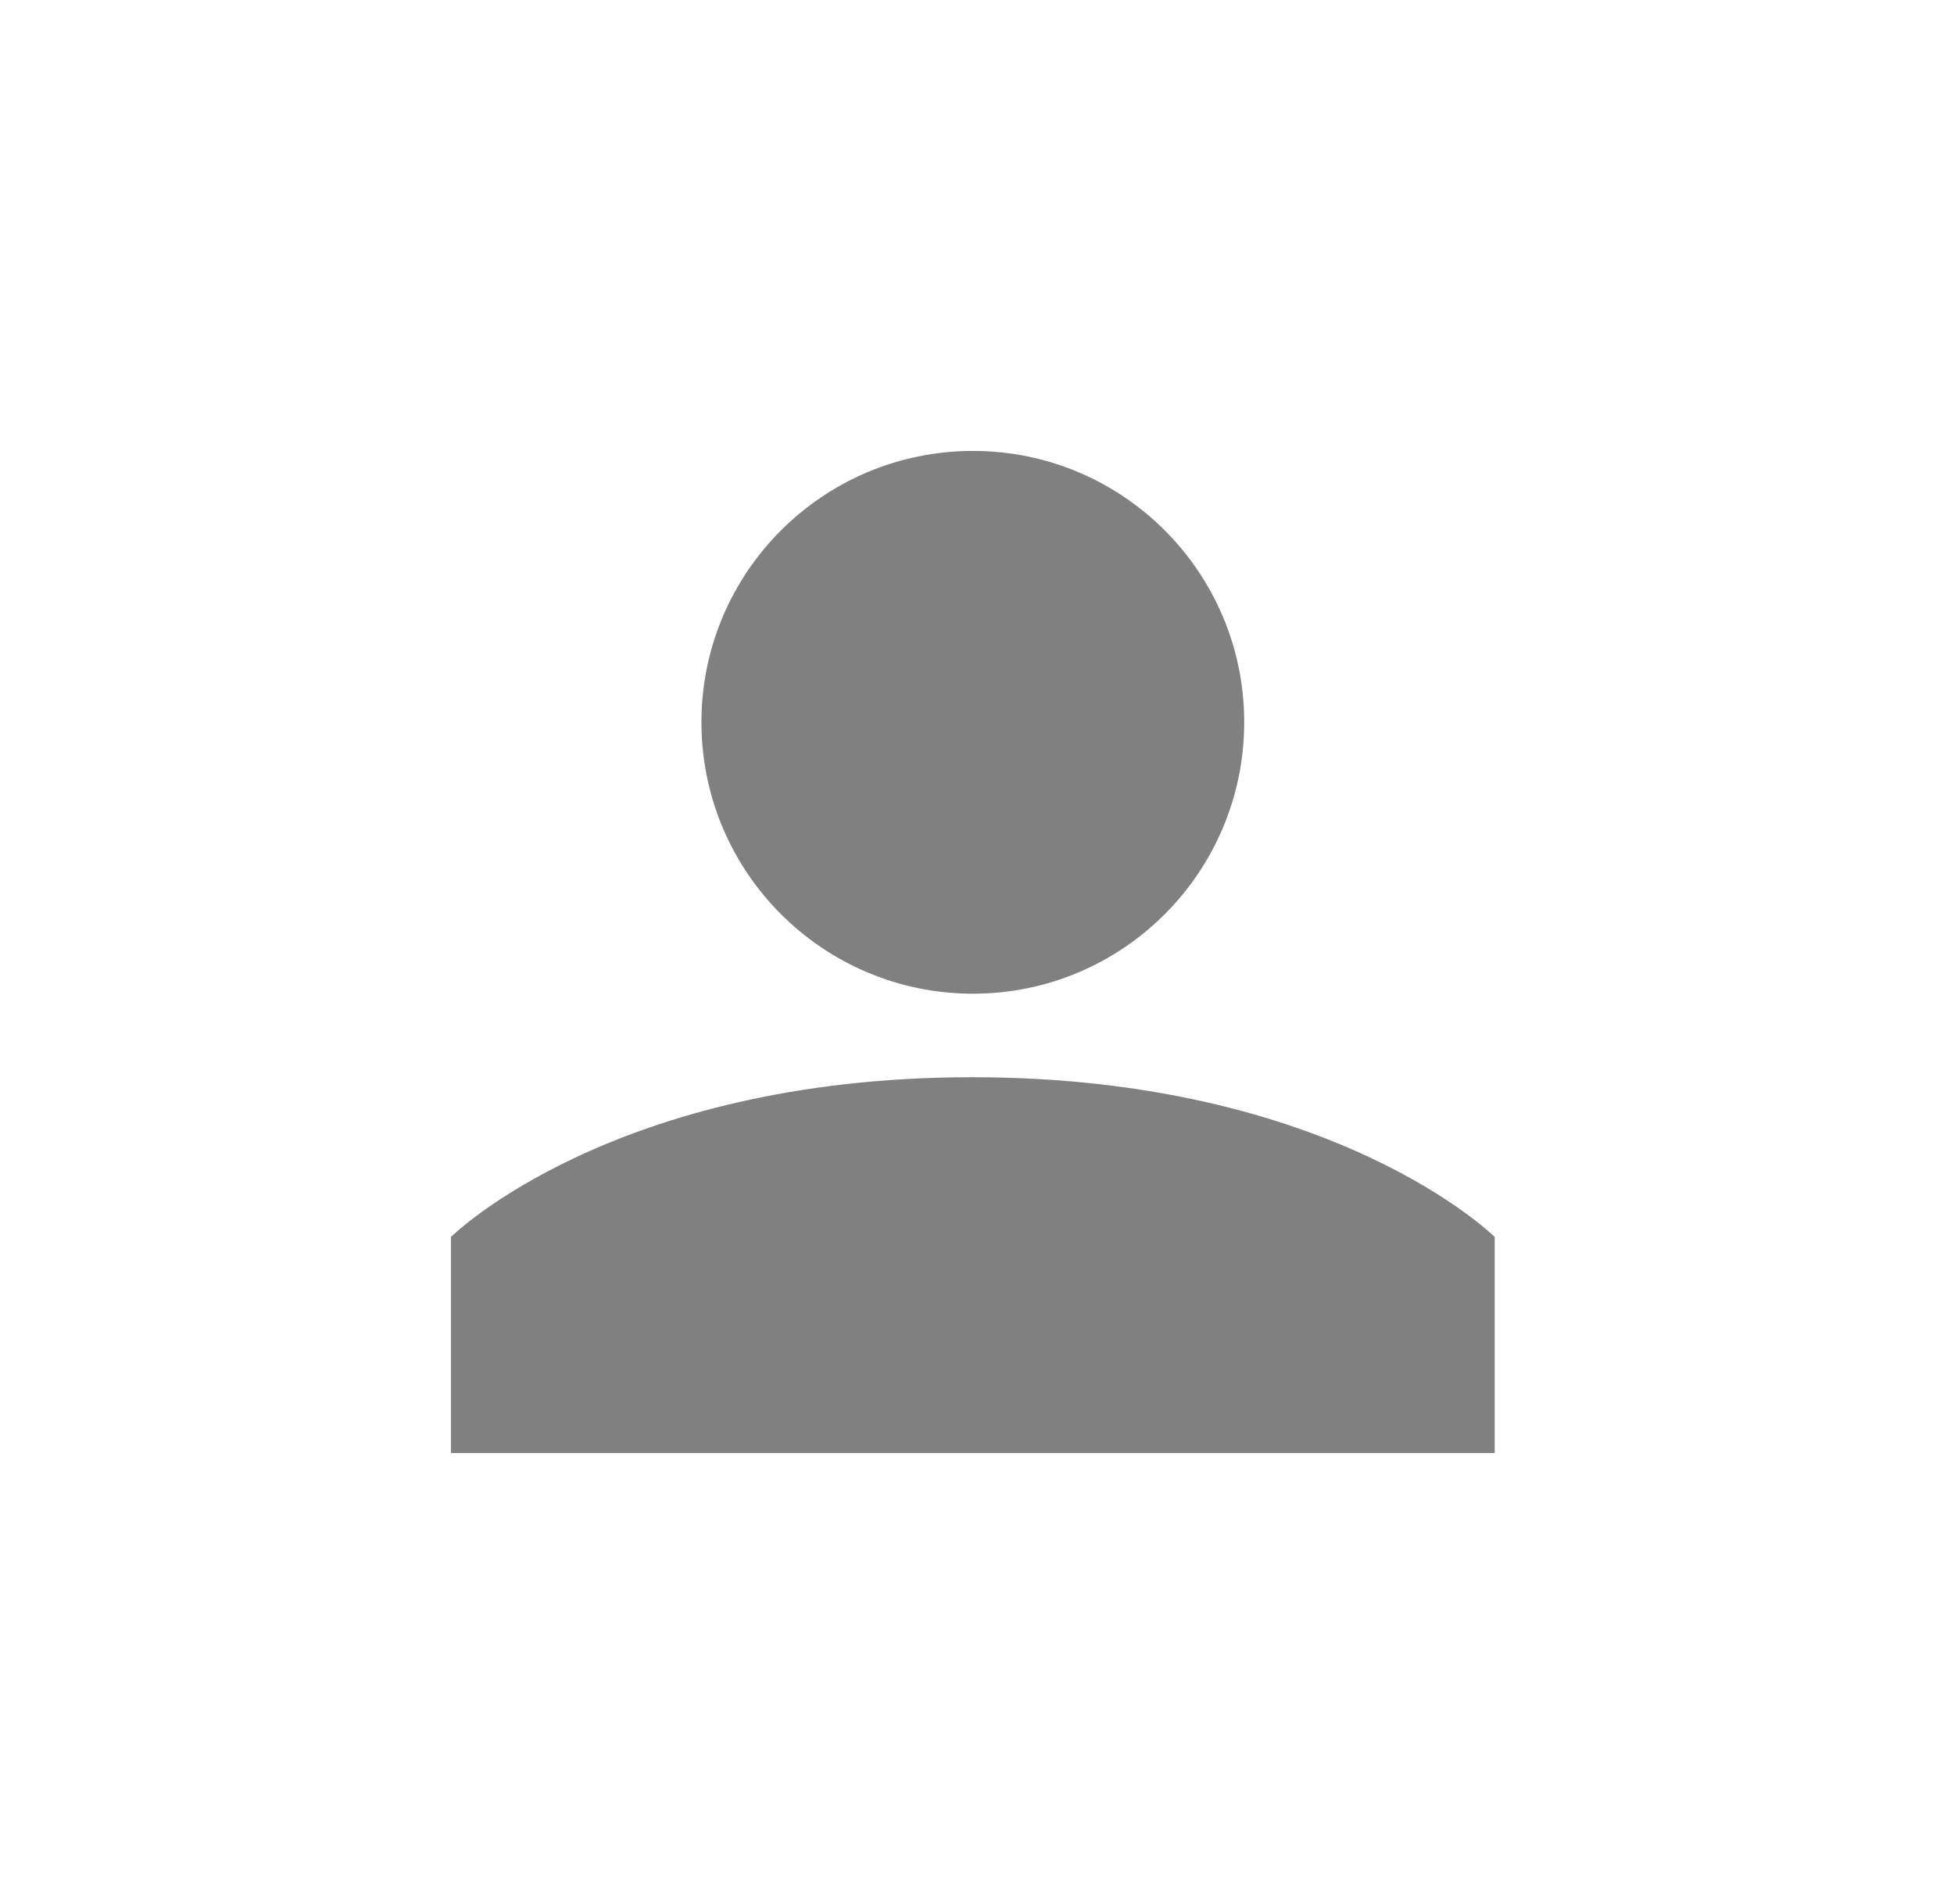
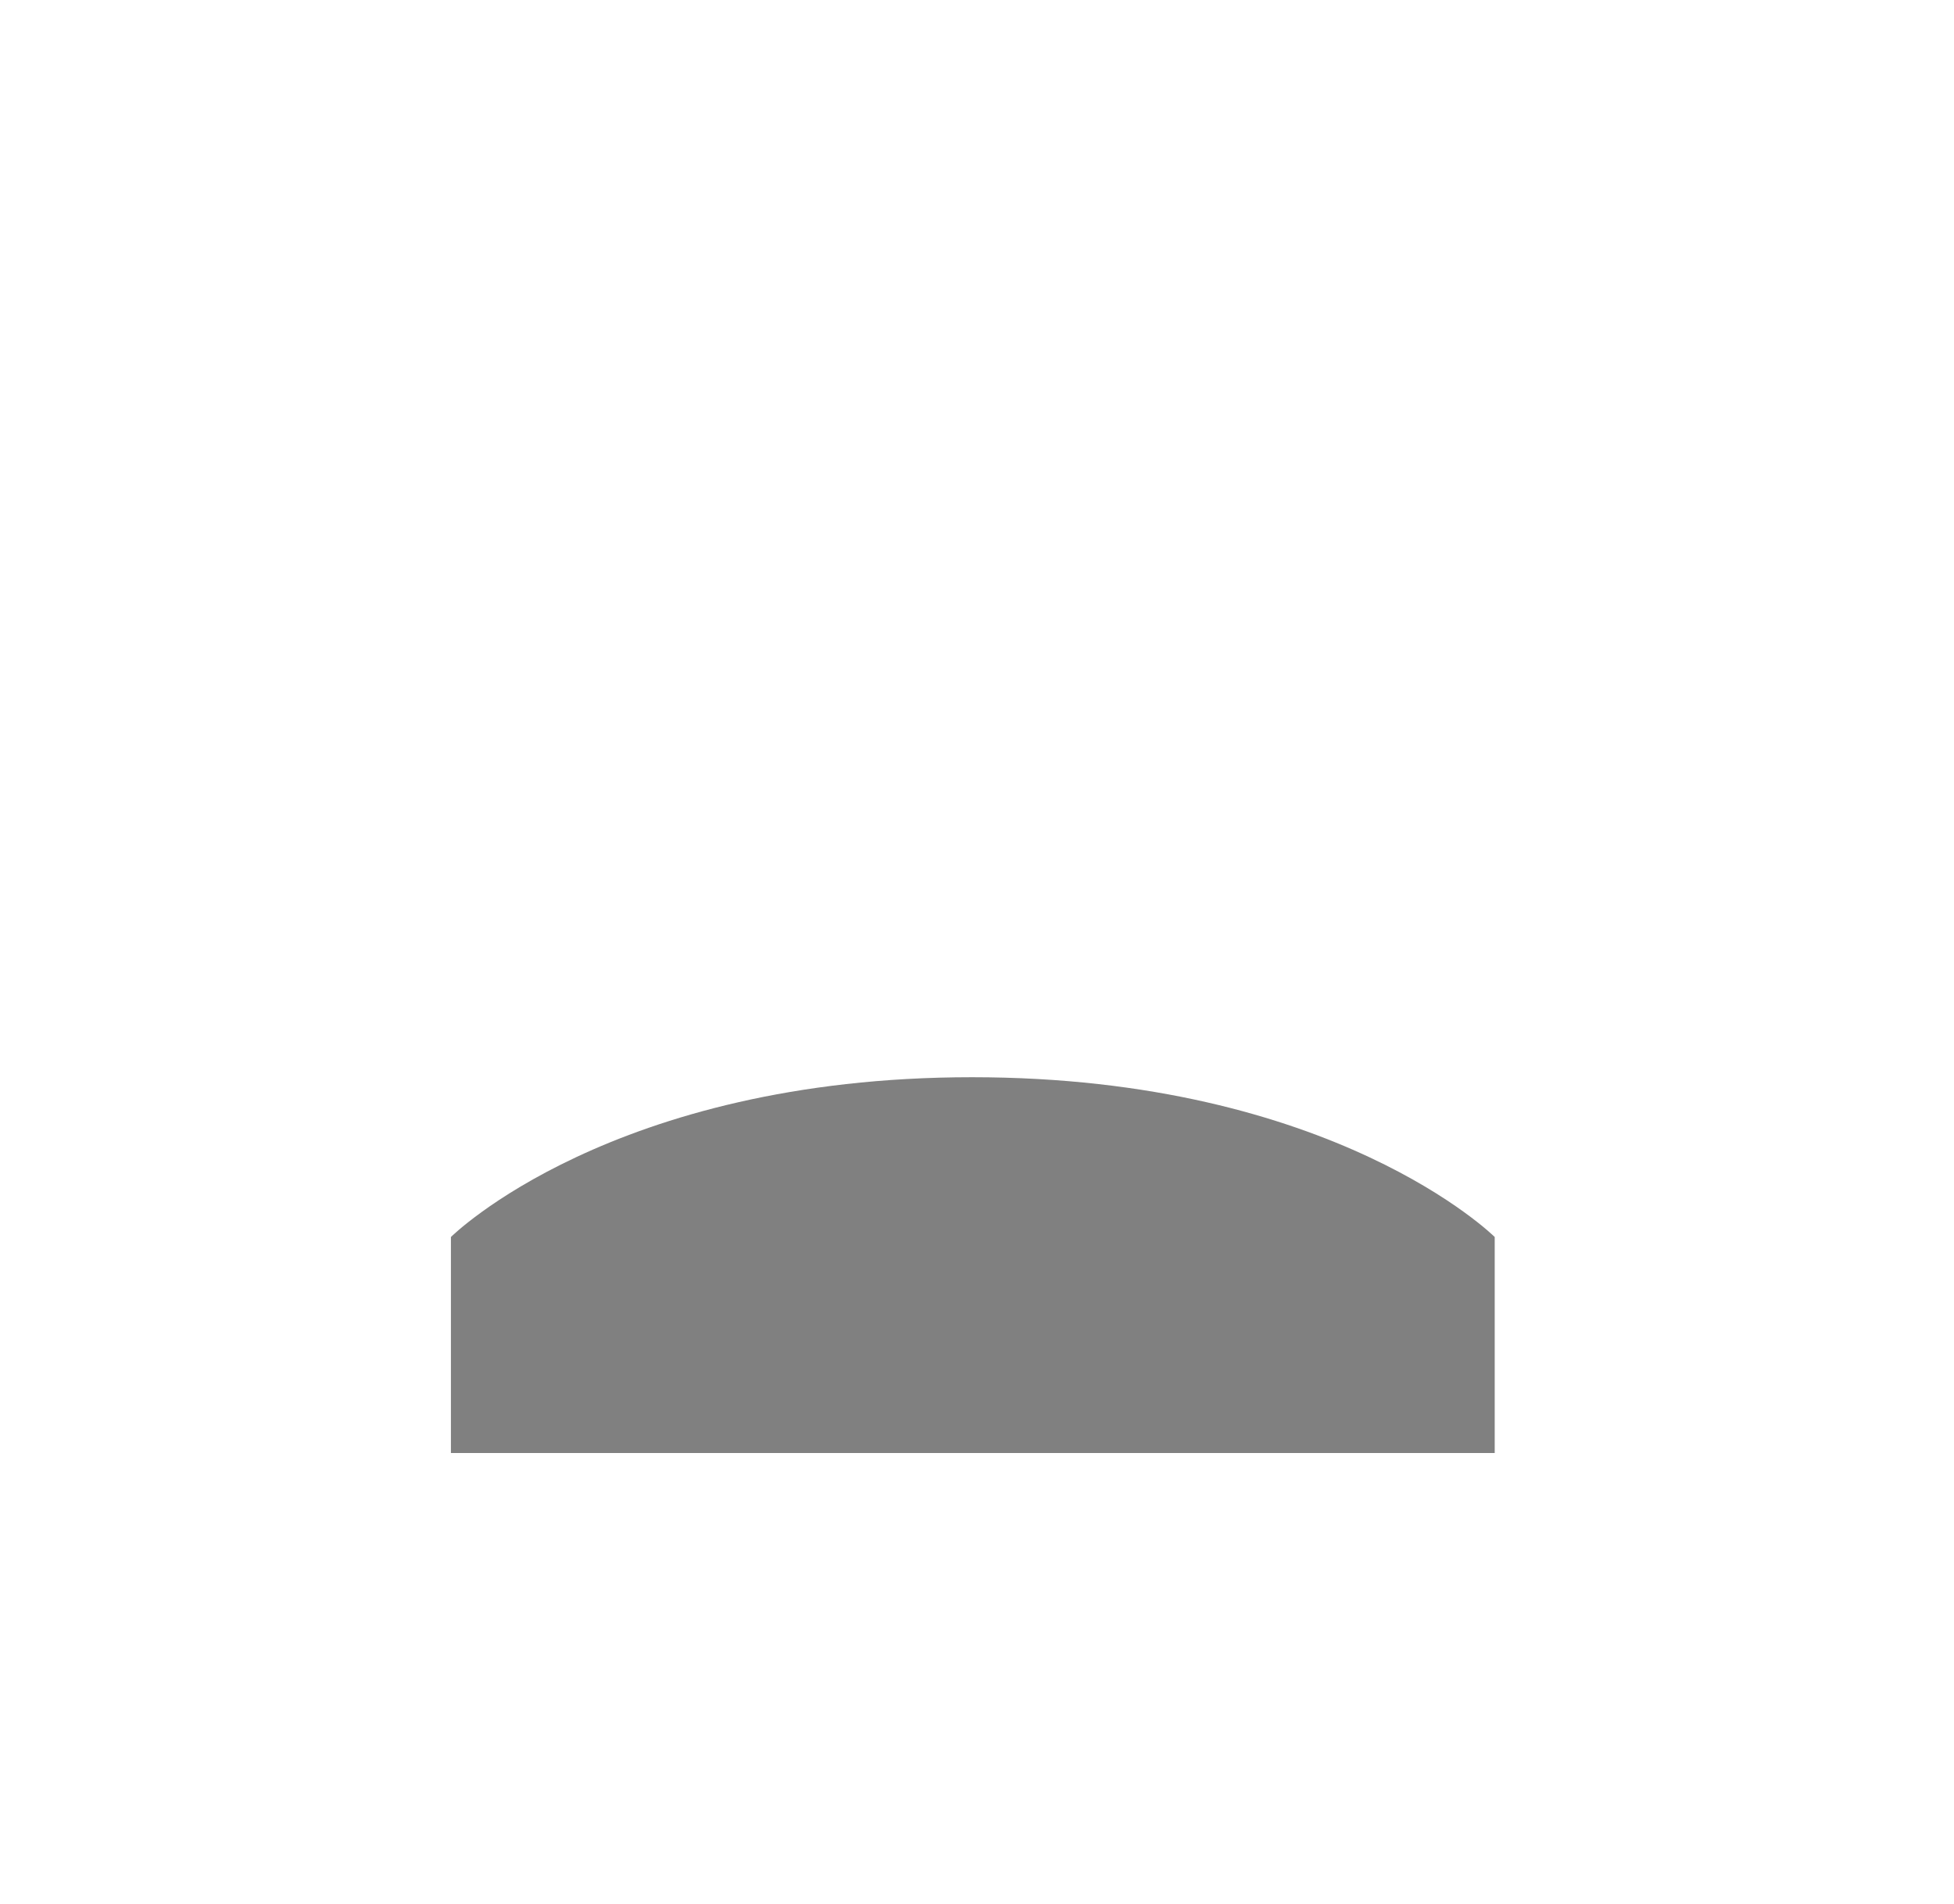
<svg xmlns="http://www.w3.org/2000/svg" width="39px" height="38px" viewBox="0 0 39 38" version="1.1">
  <title>nicht angemeldet</title>
  <defs>
    <filter x="-0.9%" y="-8.3%" width="101.9%" height="116.6%" filterUnits="objectBoundingBox" id="filter-1">
      <feOffset dx="0" dy="0" in="SourceAlpha" result="shadowOffsetOuter1" />
      <feGaussianBlur stdDeviation="3" in="shadowOffsetOuter1" result="shadowBlurOuter1" />
      <feColorMatrix values="0 0 0 0 0.2   0 0 0 0 0.2   0 0 0 0 0.2  0 0 0 0.15 0" type="matrix" in="shadowBlurOuter1" result="shadowMatrixOuter1" />
      <feMerge>
        <feMergeNode in="shadowMatrixOuter1" />
        <feMergeNode in="SourceGraphic" />
      </feMerge>
    </filter>
  </defs>
  <g id="Symbols" stroke="none" stroke-width="1" fill="none" fill-rule="evenodd" opacity="0.997">
    <g id="Header-/-XL-Reiter" transform="translate(-987, -77)" fill="#808080">
      <g id="Header-/-XL" filter="url(#filter-1)" transform="translate(0, 50)">
        <g id="Mein-Konto" transform="translate(969, 36)">
          <g id="nicht-angemeldet" transform="translate(27, 0)">
-             <path d="M15.833,5.414 C15.833,8.407 13.41,10.833 10.42,10.833 C7.427,10.833 5,8.407 5,5.414 C5,2.425 7.427,0 10.42,0 C13.41,0 15.833,2.425 15.833,5.414 Z" id="Shape" />
            <path d="M20.833,20 L20.833,15.689 C20.833,15.689 17.627,12.5 10.4,12.5 C3.207,12.5 0,15.689 0,15.689 L0,20 L20.833,20 Z" id="Shape" />
          </g>
        </g>
      </g>
    </g>
  </g>
</svg>